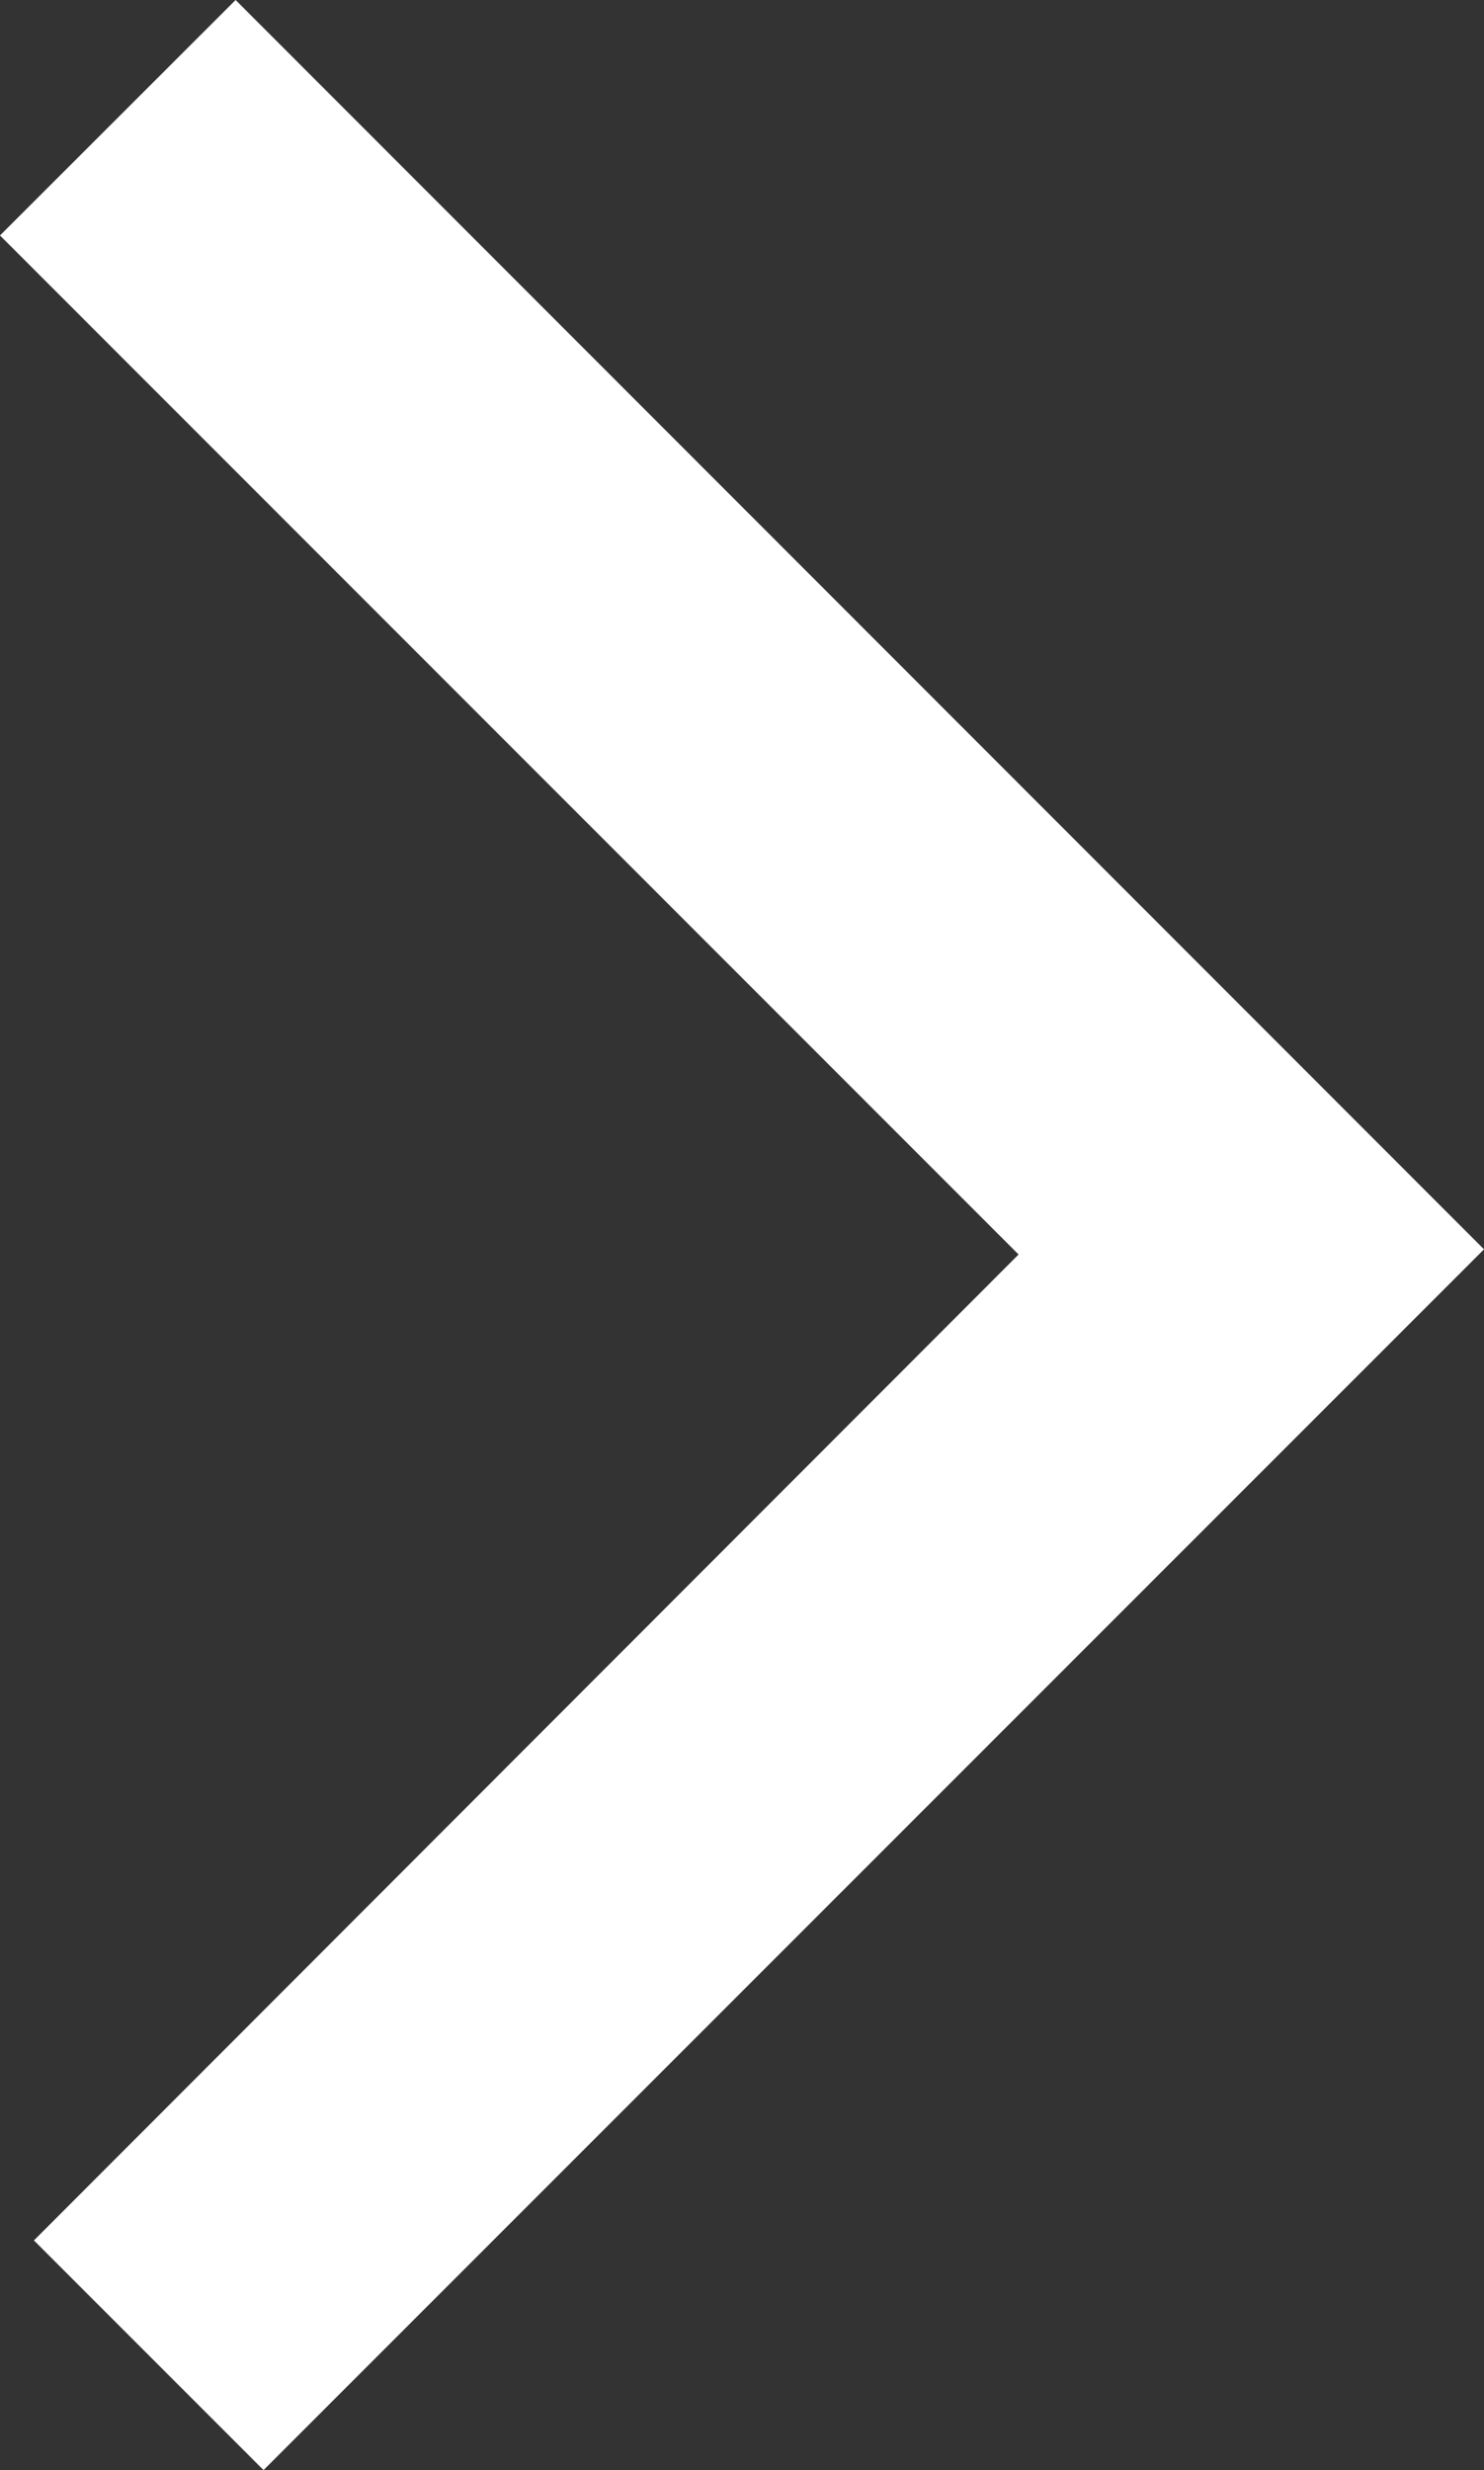
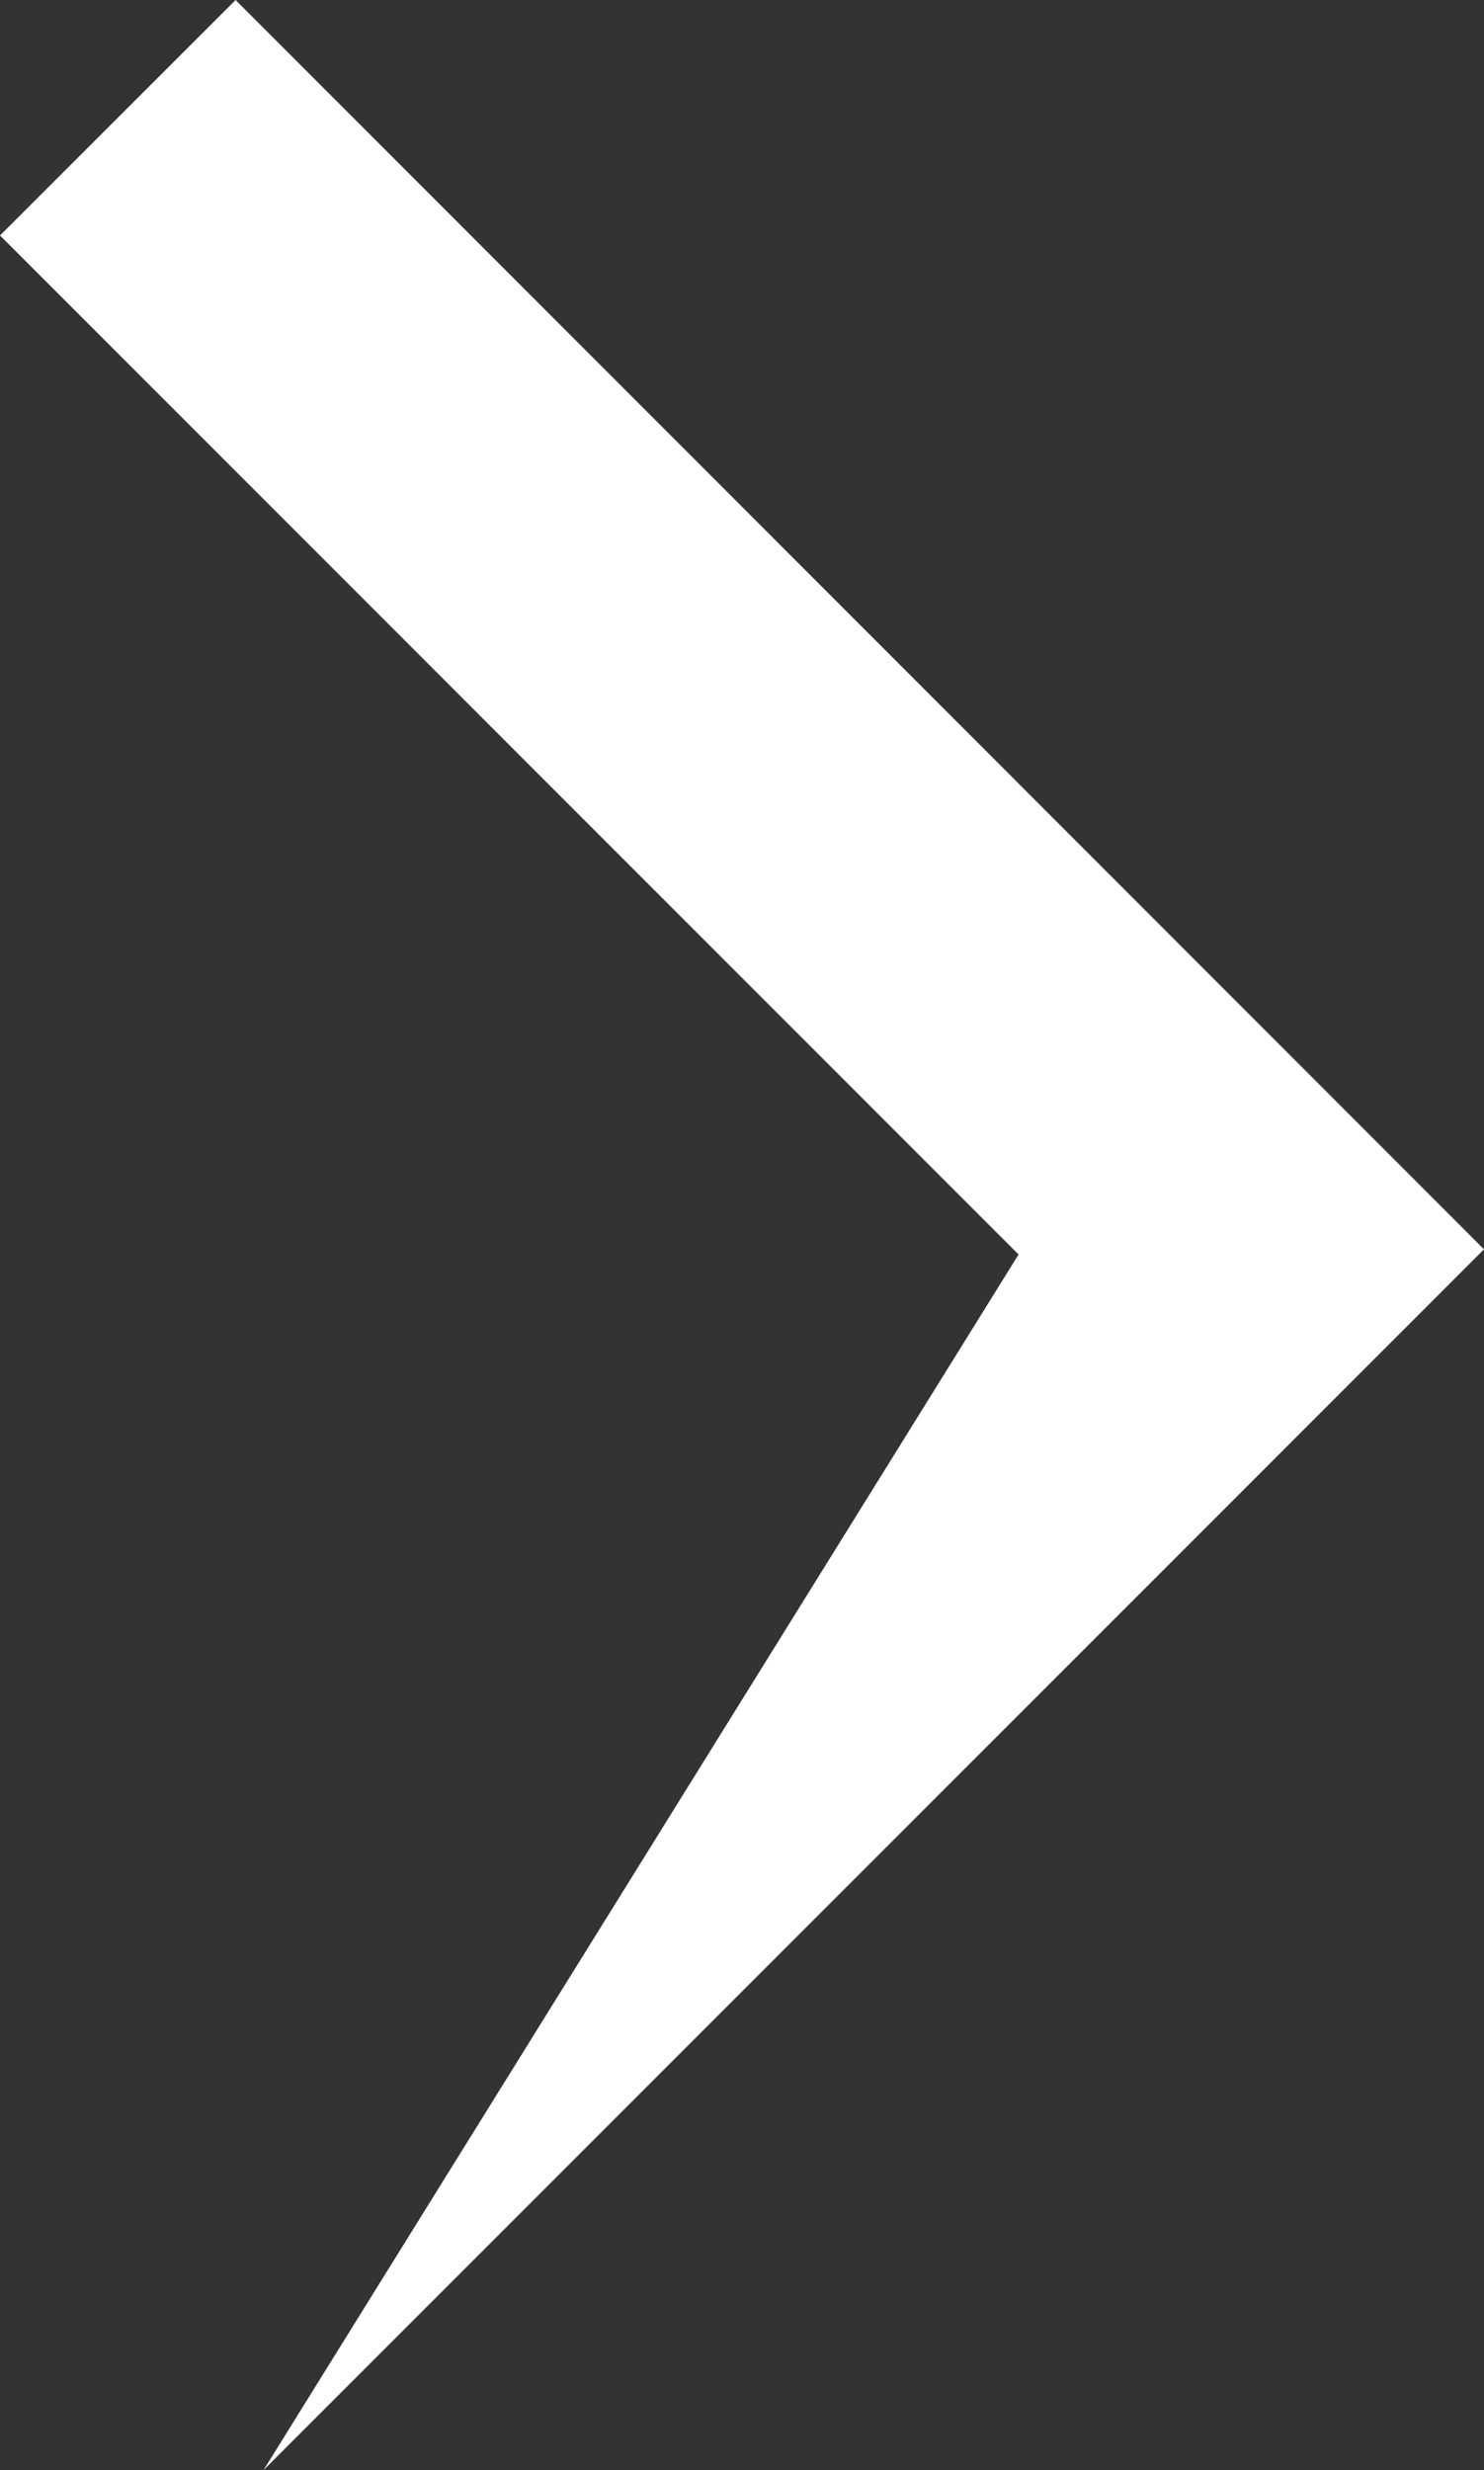
<svg xmlns="http://www.w3.org/2000/svg" width="7.174" height="11.938" viewBox="0 0 7.174 11.938">
  <rect x="0" y="0" width="7.174" height="11.938" fill="#333333" stroke="none" />
  <defs>
    <style>.a{fill:#fff;}</style>
  </defs>
-   <path class="a" d="M6.035,11.938h0L0,5.9,5.9,0l1.11,1.11L2.25,5.875,7.174,10.8,6.036,11.937Z" transform="translate(7.174 11.938) rotate(180)" />
+   <path class="a" d="M6.035,11.938h0L0,5.9,5.9,0L2.25,5.875,7.174,10.8,6.036,11.937Z" transform="translate(7.174 11.938) rotate(180)" />
</svg>